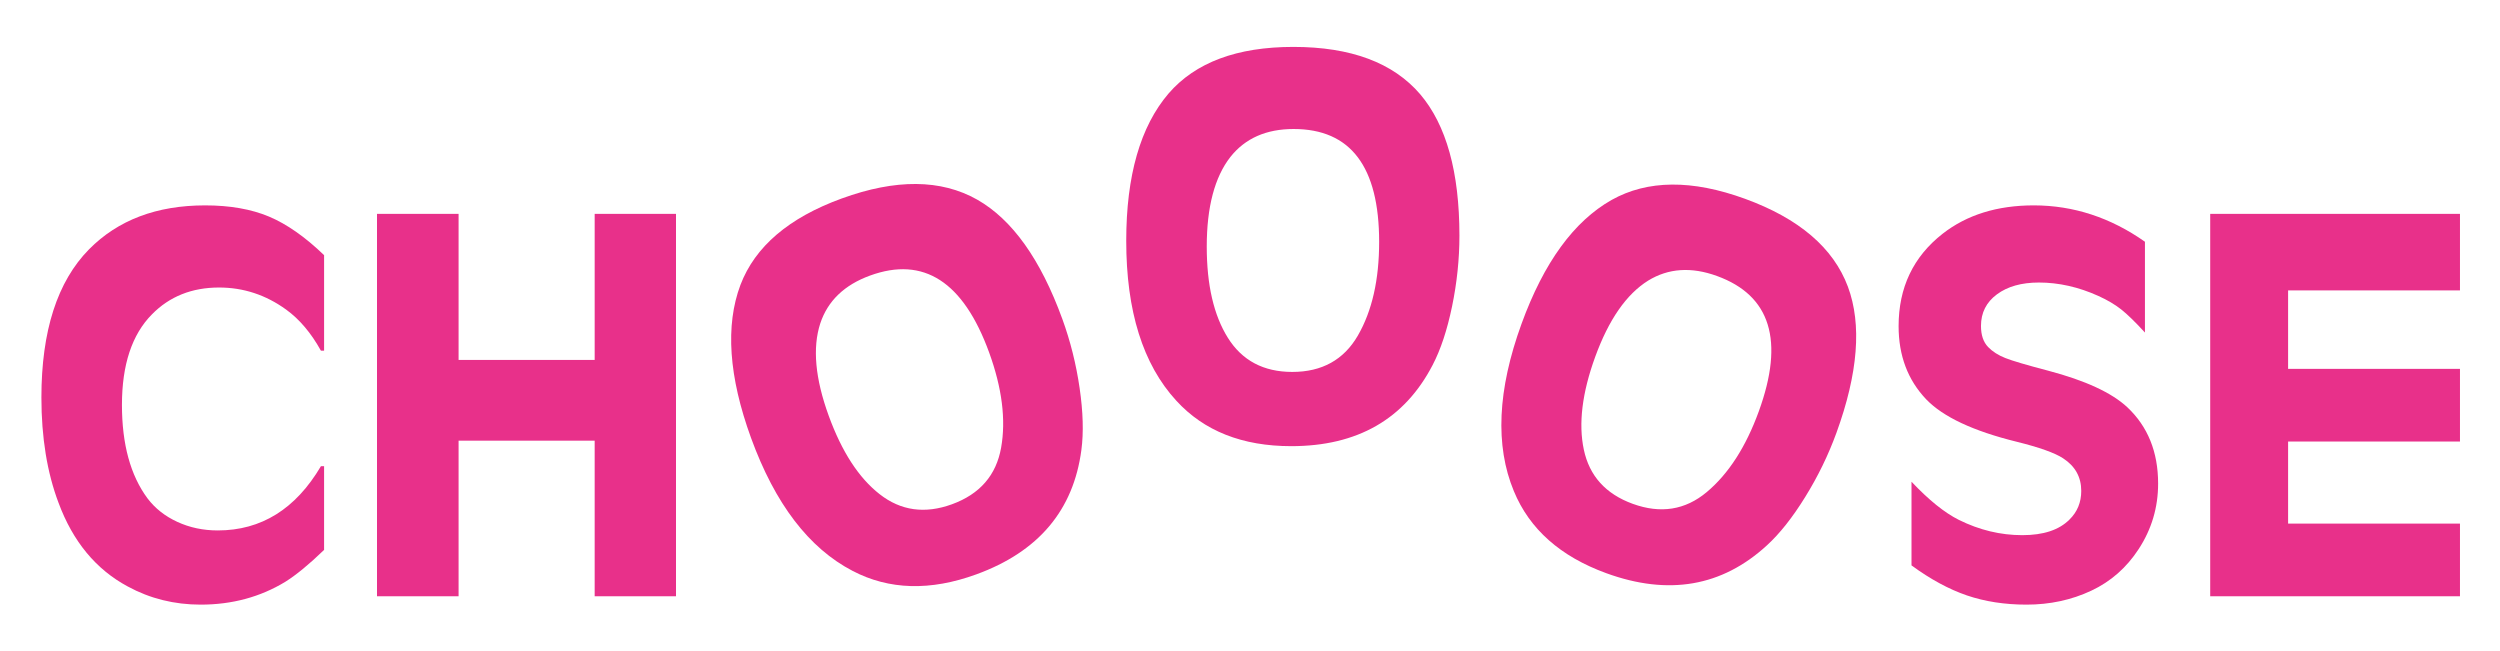
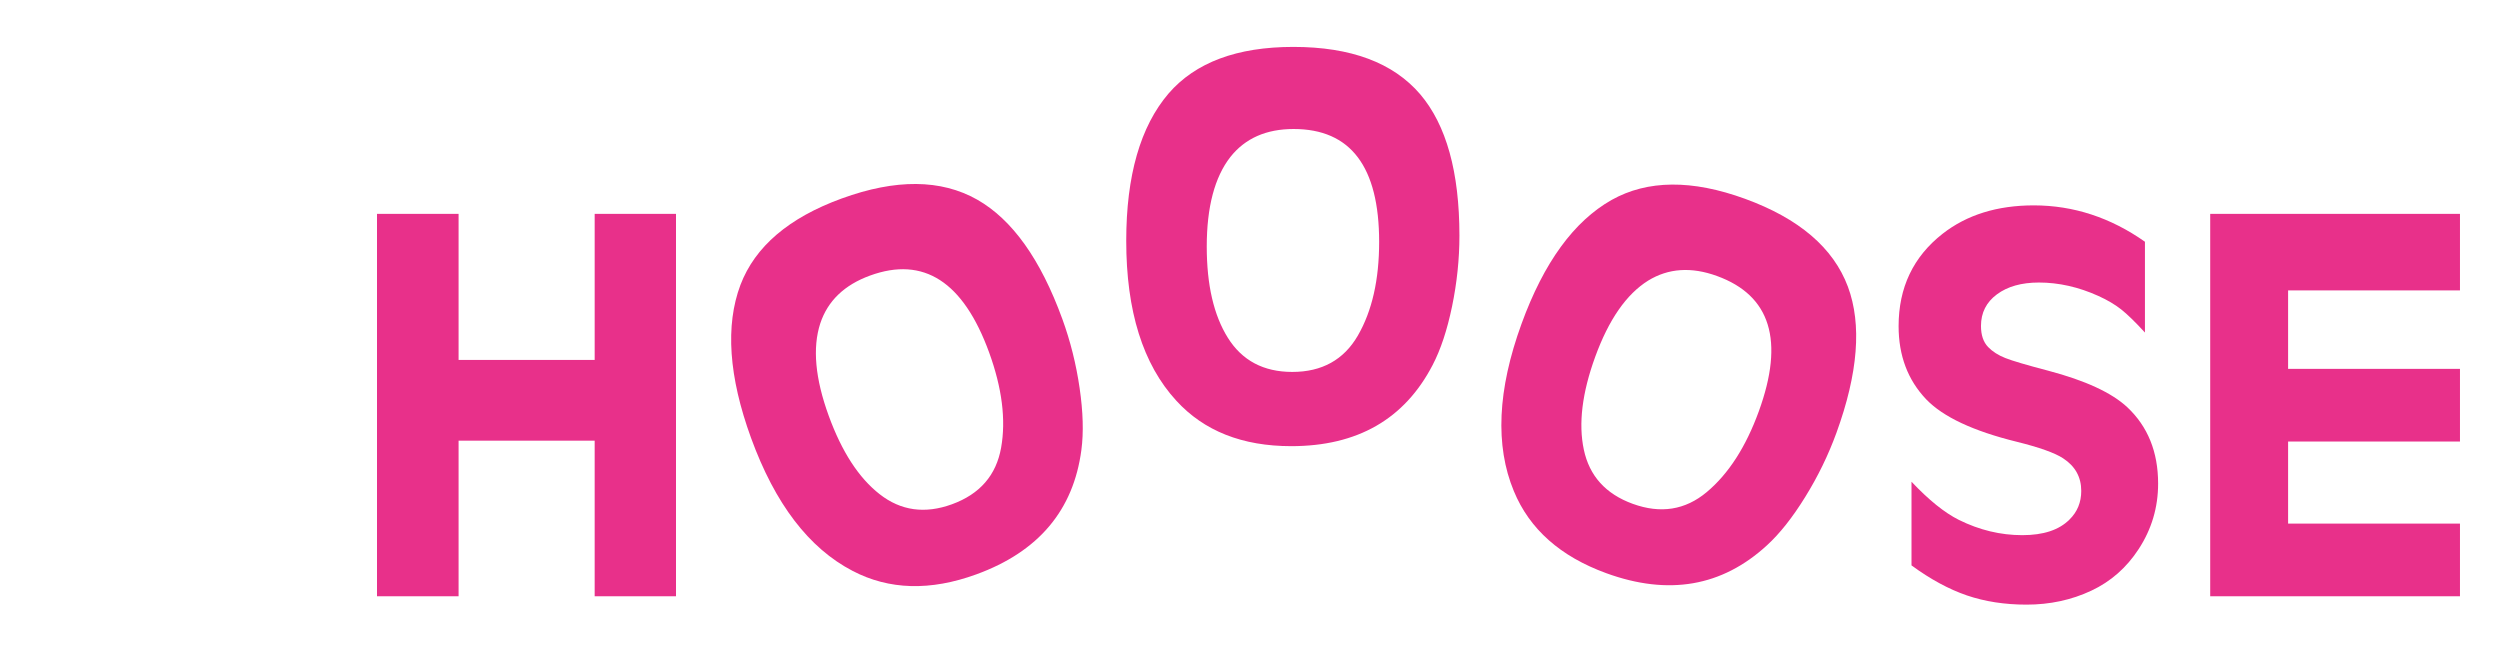
<svg xmlns="http://www.w3.org/2000/svg" version="1.1" id="Layer_1" x="0px" y="0px" viewBox="0 0 1374 358" style="enable-background:new 0 0 1374 358;" xml:space="preserve">
  <style type="text/css">
	.st0{fill:#E8308A;}
</style>
  <g>
-     <path class="st0" d="M178.12,140.23v52.51h-1.74c-5.4-9.74-11.76-17.26-19.09-22.57c-11.19-8.1-23.48-12.15-36.89-12.15   c-14.95,0-27.24,4.92-36.89,14.75c-10.99,11.09-16.49,27.68-16.49,49.76c0,21.6,4.68,38.72,14.03,51.35   c4.15,5.5,9.62,9.82,16.42,12.95c6.8,3.13,14.2,4.7,22.21,4.7c23.91,0,42.81-11.77,56.7-35.3h1.74v46   c-8.19,7.91-15.28,13.74-21.26,17.5c-13.79,8.39-29.32,12.58-46.58,12.58c-14.46,0-27.83-3.32-40.07-9.98   c-17.45-9.36-30.14-24.69-38.04-46c-6.27-16.59-9.41-35.88-9.41-57.86c0-36.55,8.73-63.7,26.18-81.44   c15.91-16.1,37.17-24.15,63.79-24.15c13.6,0,25.29,2.05,35.08,6.14C157.61,123.14,167.71,130.21,178.12,140.23z" />
    <path class="st0" d="M252.04,197.81h74.79v-80.27h44.7V327.7h-44.7v-85.49h-74.79v85.49h-44.84V117.53h44.84V197.81z" />
    <path class="st0" d="M462.62,109.08c29.72-10.82,54.53-10.61,74.42,0.62c19.27,10.94,34.88,32.82,46.82,65.62   c4.42,12.14,7.59,24.79,9.5,37.95c1.91,13.16,2.24,24.48,0.98,33.97c-4.35,33.19-23.6,56-57.76,68.43   c-25.28,9.21-47.93,8.57-67.95-1.89c-24.05-12.49-42.66-36.86-55.86-73.11c-12.26-33.71-14.21-61.74-5.82-84.08   C414.98,135.51,433.54,119.67,462.62,109.08z M478.2,151.44c-14.13,5.15-23.26,13.91-27.37,26.28c-4.36,13.39-2.82,30.32,4.64,50.8   c7.19,19.76,16.51,34.12,27.98,43.08c11.63,9.11,24.88,10.96,39.74,5.55c15.31-5.57,24.32-15.93,27.02-31.08   c2.73-15.36,0.52-32.82-6.6-52.4C529.44,154.8,507.64,140.72,478.2,151.44z" />
    <path class="st0" d="M710.82,25.78c31.63,0,54.88,8.68,69.73,26.03c14.36,16.88,21.55,42.77,21.55,77.68   c0,12.92-1.35,25.88-4.05,38.91c-2.7,13.02-6.26,23.77-10.7,32.26c-15.43,29.69-41.32,44.55-77.68,44.55   c-26.9,0-47.97-8.34-63.21-25.03c-18.32-19.96-27.48-49.22-27.48-87.8c0-35.88,7.76-62.88,23.28-81.01   C657.02,34.31,679.87,25.78,710.82,25.78z M710.97,70.9c-15.04,0-26.61,5.12-34.72,15.33c-8.68,11.09-13.02,27.54-13.02,49.33   c0,21.02,3.86,37.7,11.57,50.04c7.82,12.54,19.63,18.81,35.44,18.81c16.3,0,28.31-6.65,36.03-19.97   c7.81-13.5,11.71-30.66,11.71-51.49C757.98,91.59,742.31,70.9,710.97,70.9z" />
    <path class="st0" d="M958.99,109.23c29.72,10.82,48.6,26.93,56.61,48.32c7.73,20.77,5.63,47.56-6.31,80.37   c-4.42,12.14-10.12,23.87-17.12,35.17c-6.99,11.31-14.02,20.2-21.09,26.65c-24.65,22.63-54.07,27.73-88.23,15.3   c-25.28-9.2-42.23-24.25-50.84-45.13c-10.39-25.03-8.98-55.66,4.21-91.91c12.26-33.7,28.79-56.42,49.59-68.15   C905.51,98.85,929.91,98.65,958.99,109.23z M943.69,151.7c-14.13-5.15-26.76-4.3-37.87,2.53c-11.94,7.45-21.65,21.42-29.1,41.9   c-7.19,19.75-9.27,36.75-6.25,50.98c3.06,14.45,12.01,24.38,26.88,29.79c15.31,5.57,28.87,3.43,40.67-6.44   c11.96-10.02,21.5-24.81,28.62-44.38C980.79,187.21,973.14,162.42,943.69,151.7z" />
    <path class="st0" d="M1178.86,132.86v49.9c-5.31-5.79-9.67-10.03-13.09-12.73c-3.43-2.7-7.6-5.16-12.51-7.38   c-10.9-4.92-21.79-7.37-32.69-7.37c-9.55,0-17.23,2.17-23.07,6.5s-8.75,10.12-8.75,17.36c0,5.01,1.3,8.87,3.9,11.57   c2.41,2.5,5.57,4.53,9.48,6.07c3.9,1.55,11.74,3.86,23.5,6.94c20.44,5.4,34.95,12.1,43.54,20.11   c11.28,10.6,16.93,24.59,16.93,41.94c0,13.12-3.57,25.12-10.7,36.02c-6.65,10.22-15.34,17.84-26.04,22.86   c-10.89,5.11-22.76,7.66-35.58,7.66c-11.96,0-22.88-1.69-32.77-5.06c-9.88-3.38-20.03-8.88-30.45-16.5v-45.99   c9.45,10.02,18.13,17.02,26.04,20.98c11.28,5.59,22.9,8.39,34.86,8.39c11.57,0,20.2-2.84,25.89-8.54c4.34-4.24,6.5-9.5,6.5-15.77   c0-7.61-3.32-13.6-9.98-17.93c-4.53-2.98-13.07-6.02-25.6-9.12c-23.82-5.88-40.36-13.64-49.62-23.28   c-10.12-10.61-15.18-24.02-15.18-40.22c0-21.22,8.05-38.14,24.16-50.77c13.31-10.41,30.03-15.62,50.19-15.62   C1139.62,112.9,1159.96,119.56,1178.86,132.86z" />
    <path class="st0" d="M1214.73,117.53H1352v42.09h-94.46v43.1H1352v39.93h-94.46v45.13H1352v39.92h-137.27V117.53z" />
  </g>
</svg>